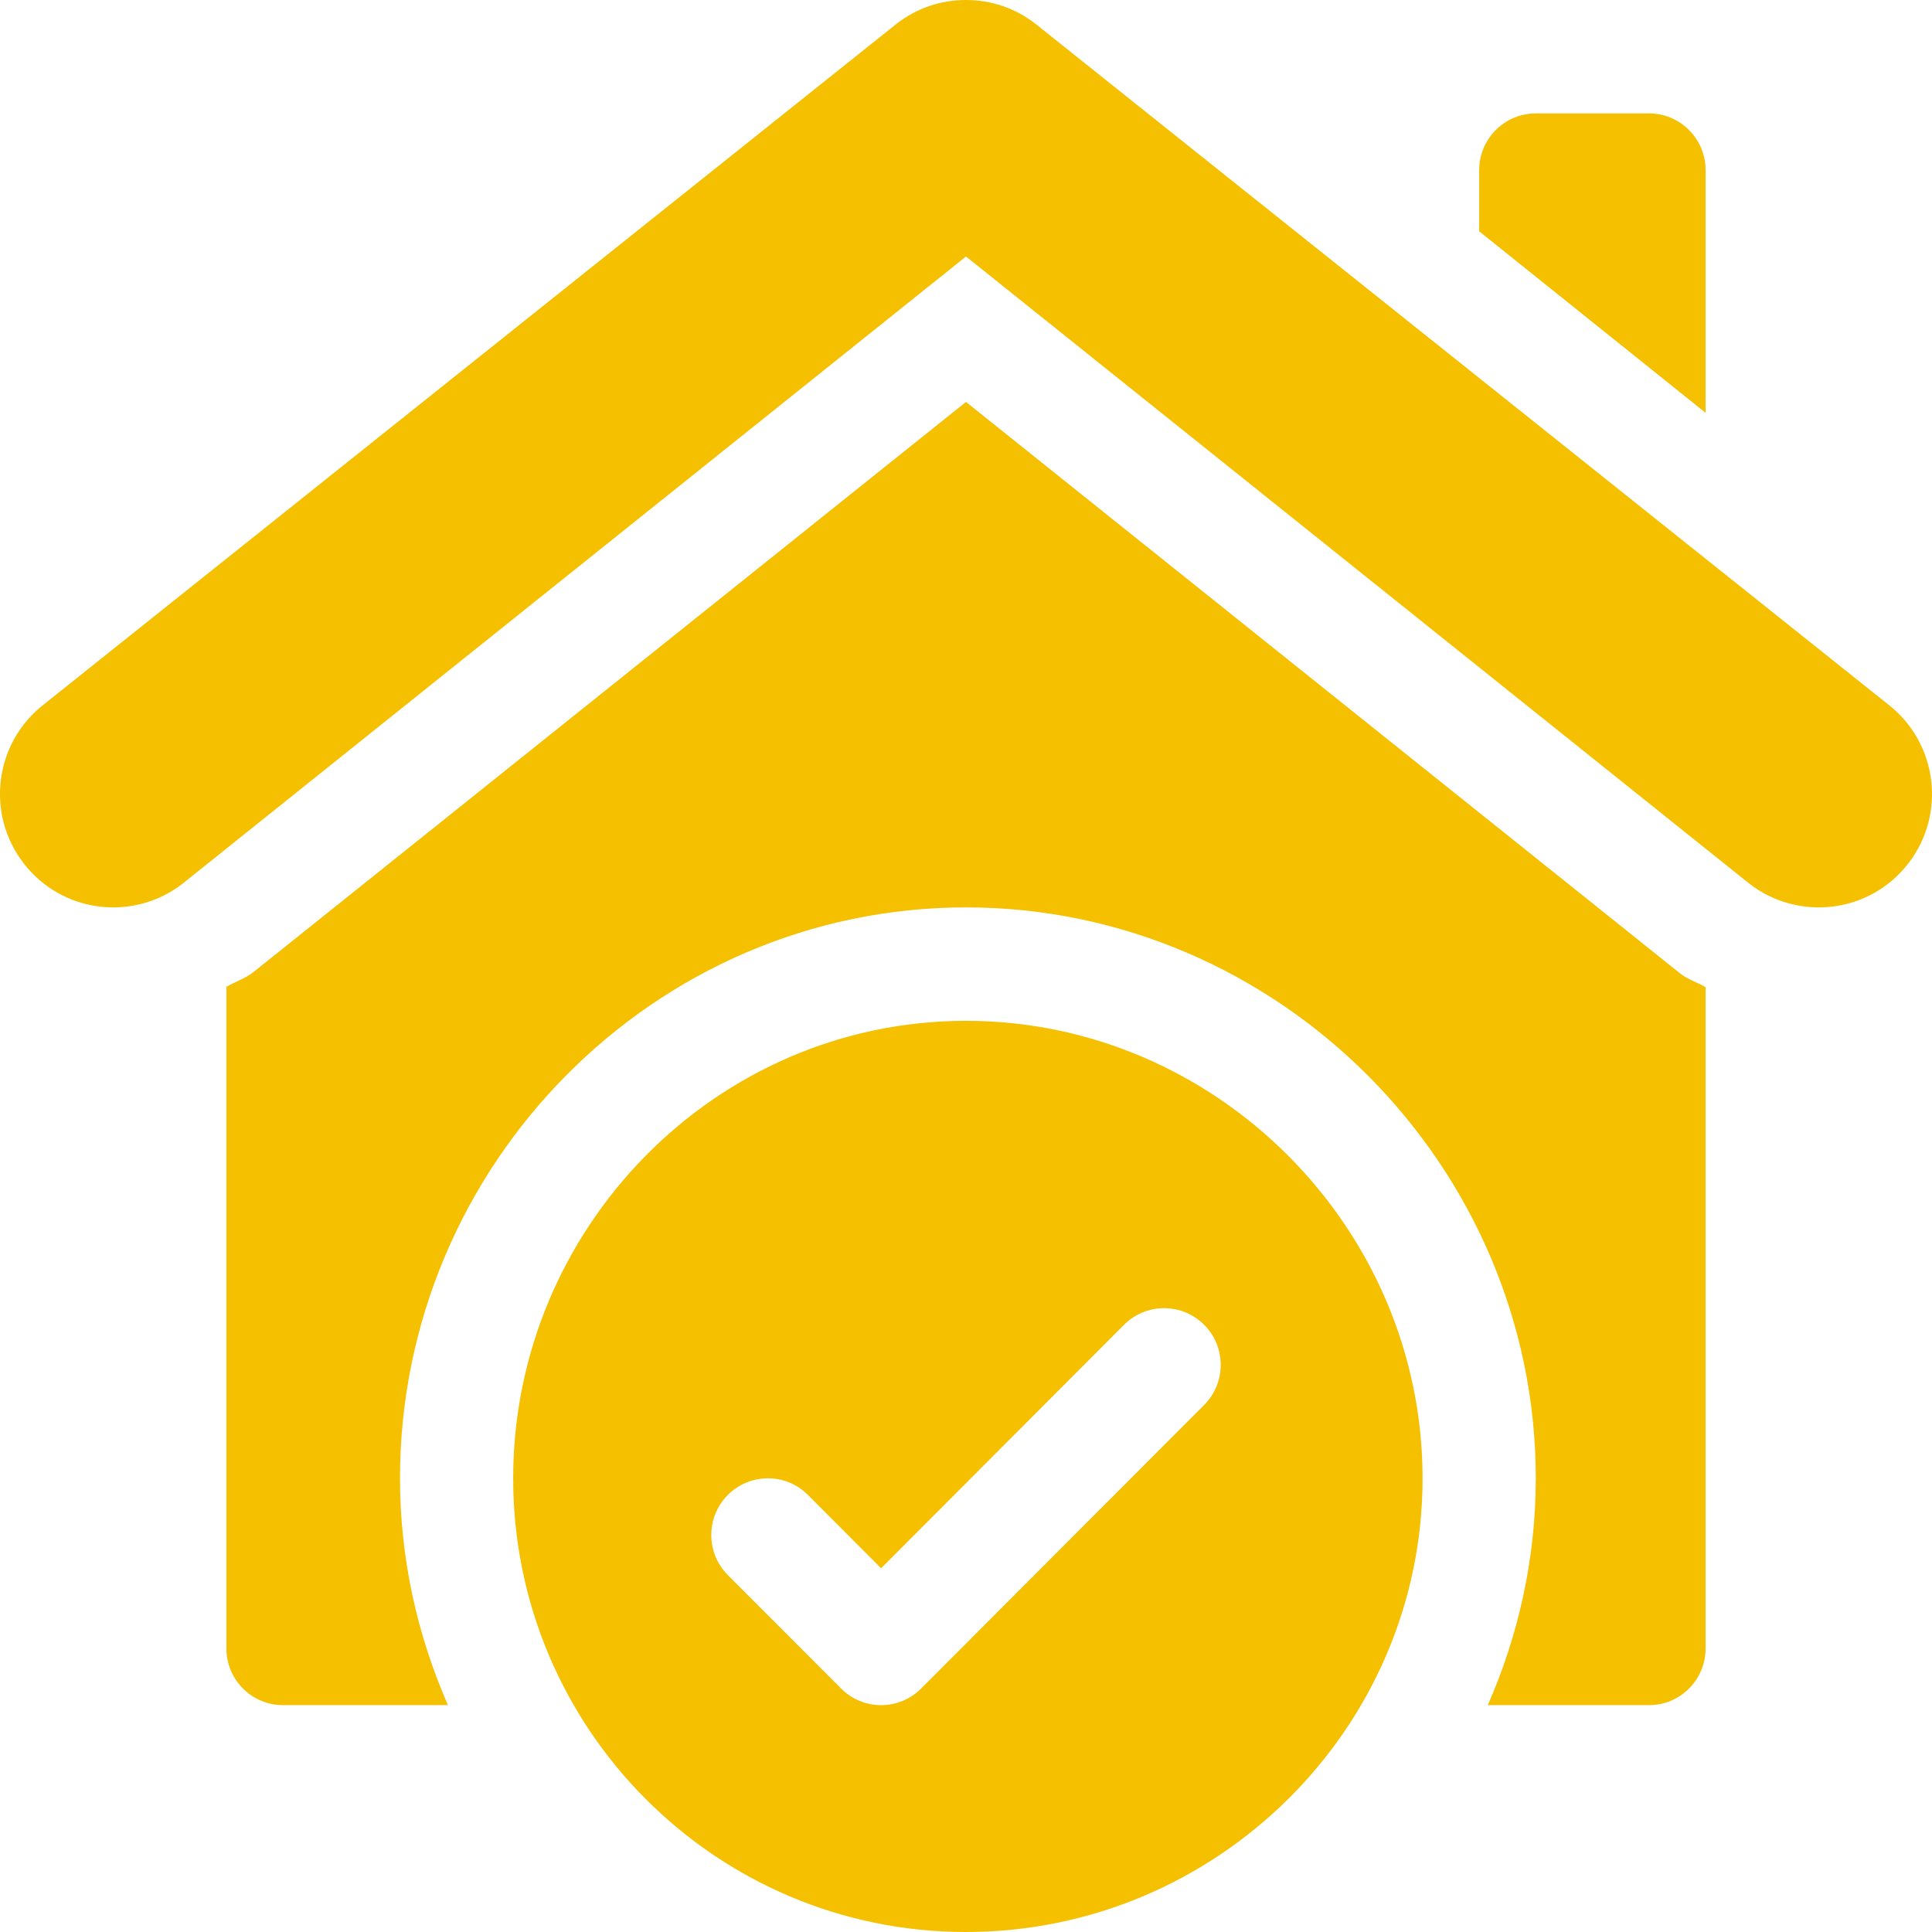
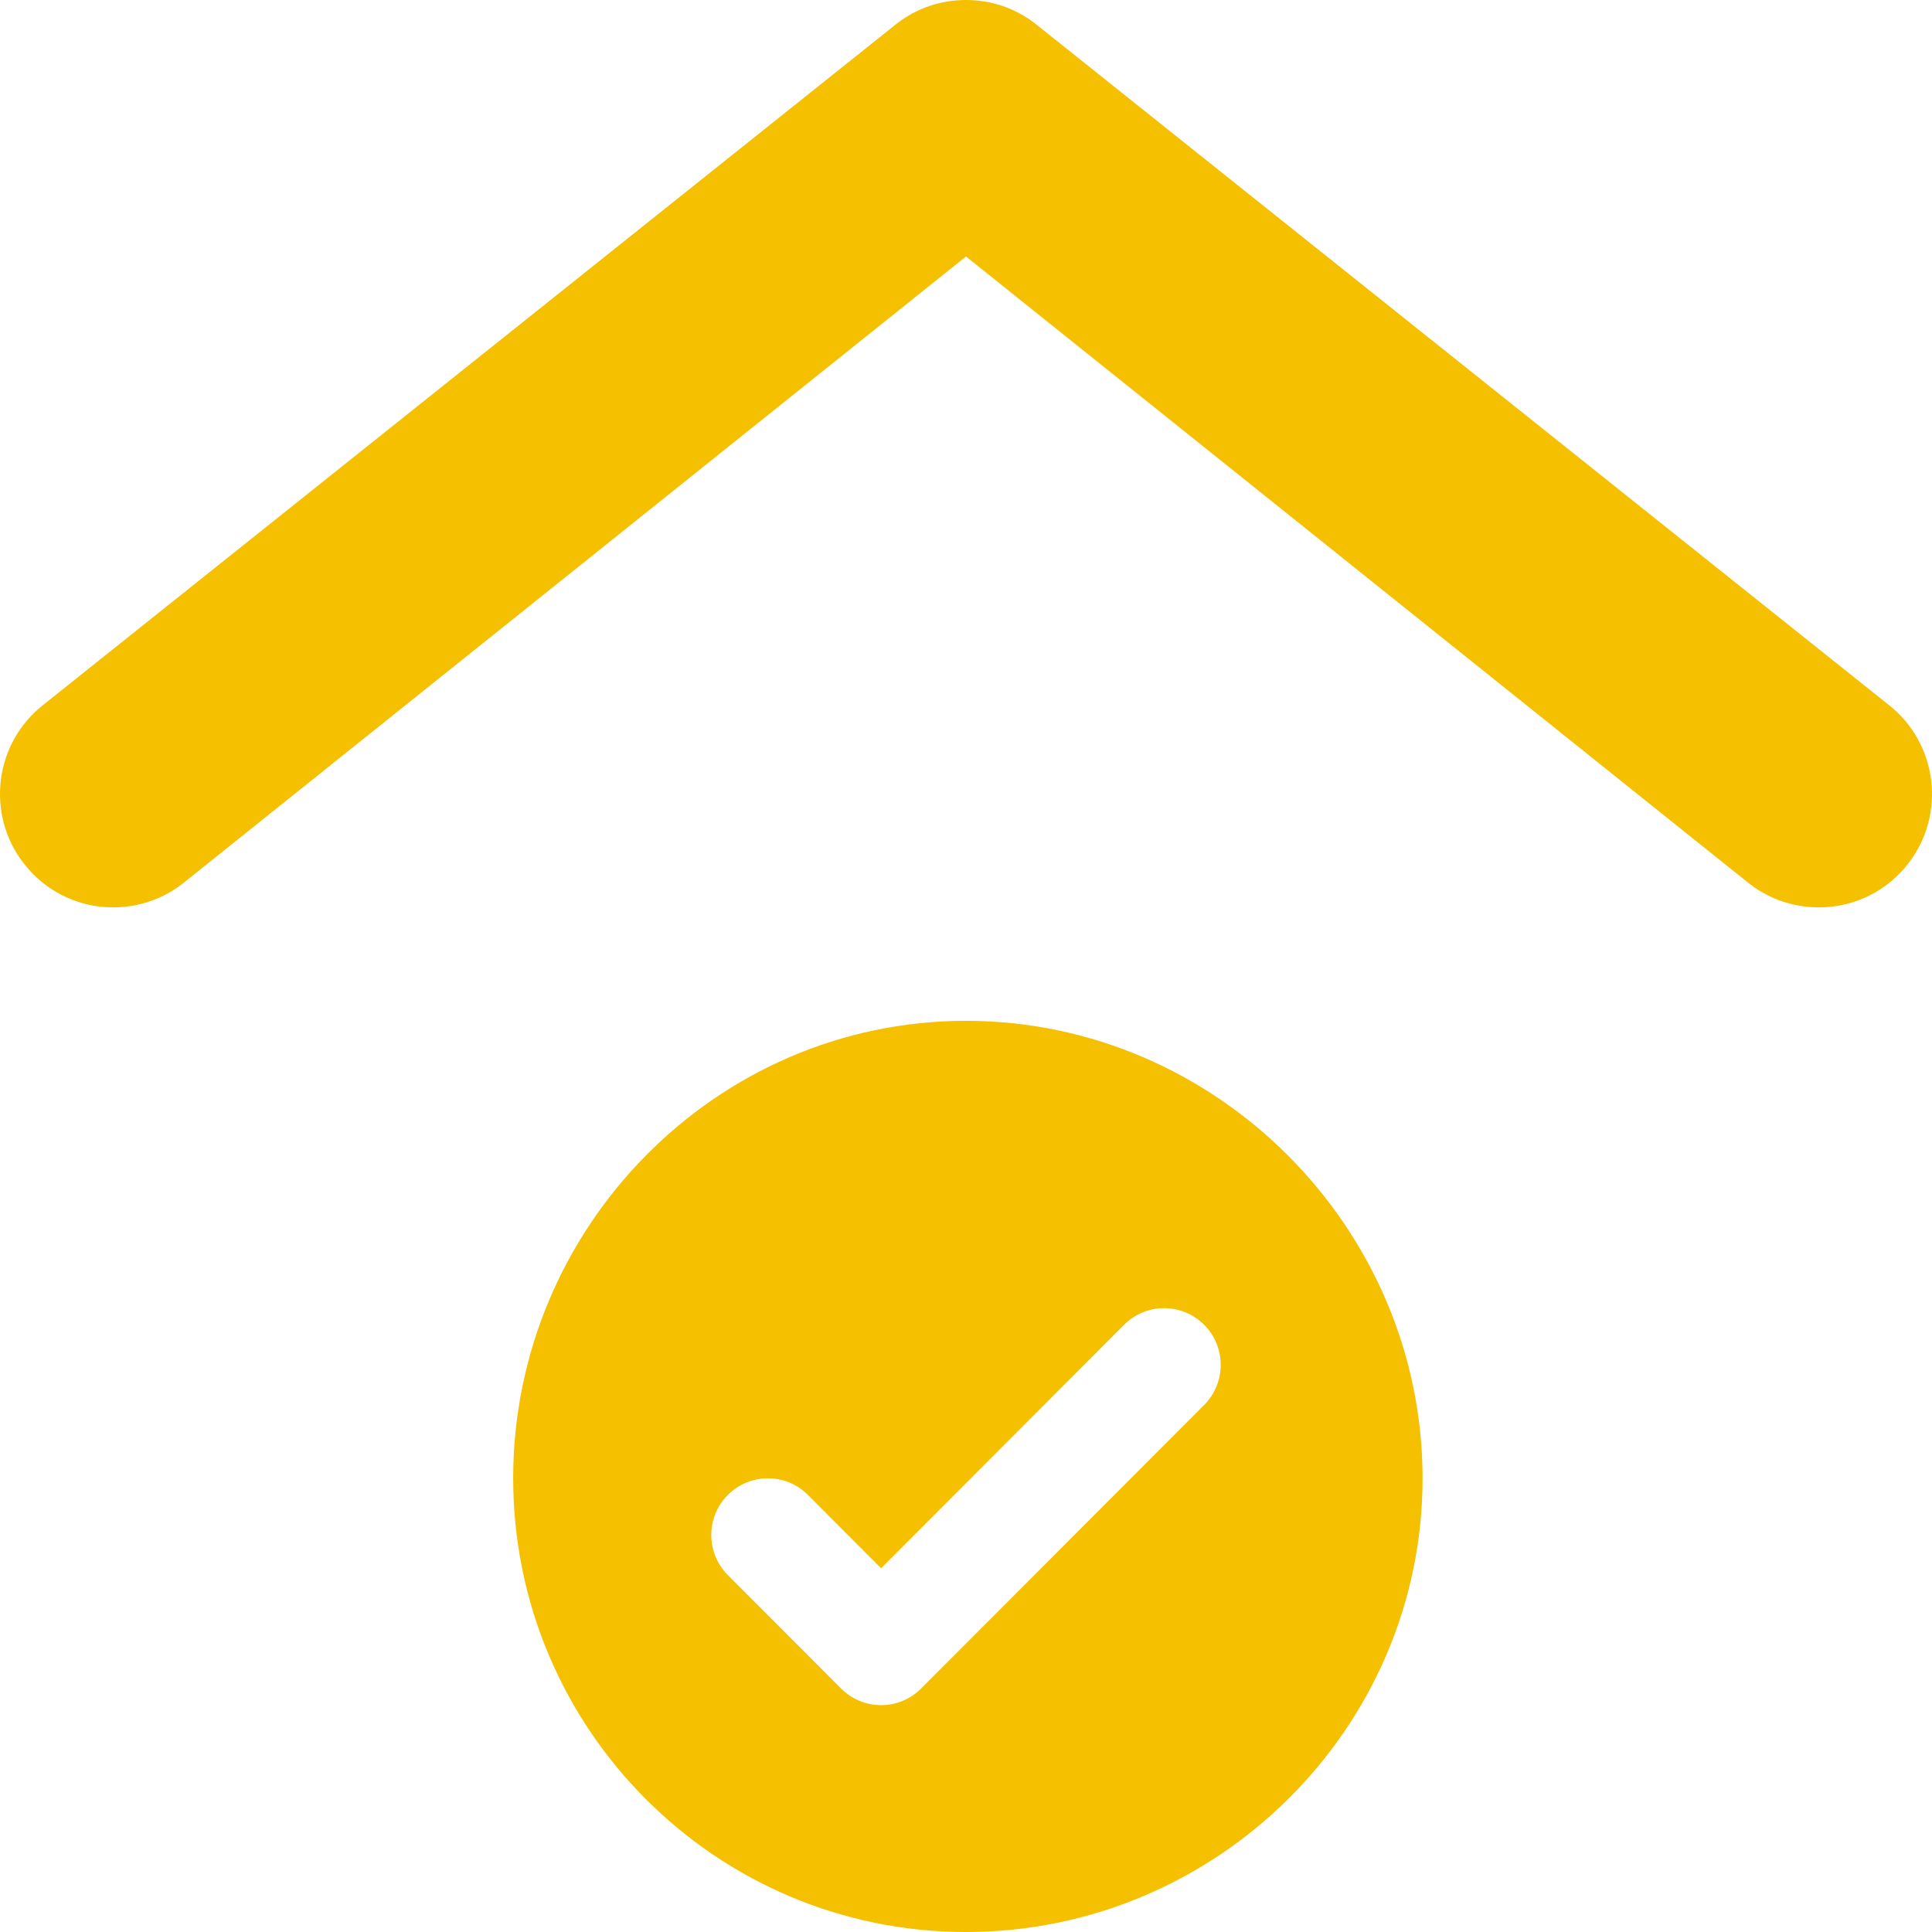
<svg xmlns="http://www.w3.org/2000/svg" width="50" height="50" viewBox="0 0 50 50" fill="none">
  <path d="M4.717 22.875L25 6.638L45.283 22.877C46.53 23.838 48.379 23.655 49.391 22.34C50.376 21.061 50.145 19.218 48.855 18.223L26.787 0.608C26.272 0.211 25.652 0 25 0C24.346 0 23.73 0.209 23.213 0.608L1.146 18.221C-0.151 19.22 -0.371 21.067 0.608 22.336C1.604 23.637 3.45 23.852 4.717 22.875Z" fill="#F4C000" />
  <path d="M25 26.419C18.528 26.419 13.281 31.773 13.281 38.258C13.281 44.743 18.528 50 25 50C31.472 50 36.816 44.743 36.816 38.258C36.816 31.773 31.472 26.419 25 26.419ZM31.163 36.361L23.838 43.699C23.552 43.986 23.177 44.129 22.803 44.129C22.428 44.129 22.053 43.986 21.767 43.699L18.837 40.764C18.265 40.19 18.265 39.261 18.837 38.688C19.41 38.115 20.337 38.115 20.909 38.688L22.803 40.586L29.091 34.285C29.664 33.712 30.591 33.712 31.163 34.285C31.735 34.858 31.735 35.787 31.163 36.361Z" fill="#F4C000" />
-   <path d="M39.746 2.935C38.937 2.935 38.281 3.593 38.281 4.403V5.986L44.141 10.684V4.403C44.141 3.593 43.485 2.935 42.676 2.935H39.746Z" fill="#F4C000" />
-   <path d="M42.676 44.129C43.485 44.129 44.141 43.472 44.141 42.661V25.548C43.929 25.425 43.69 25.354 43.495 25.203L25 10.402L6.55 25.165C6.337 25.329 6.087 25.406 5.859 25.539V42.661C5.859 43.472 6.515 44.129 7.324 44.129H11.593C10.804 42.328 10.352 40.348 10.352 38.258C10.352 30.166 16.923 23.483 25 23.483C33.077 23.483 39.746 30.166 39.746 38.258C39.746 40.348 39.294 42.328 38.504 44.129H42.676Z" fill="#F4C000" />
</svg>